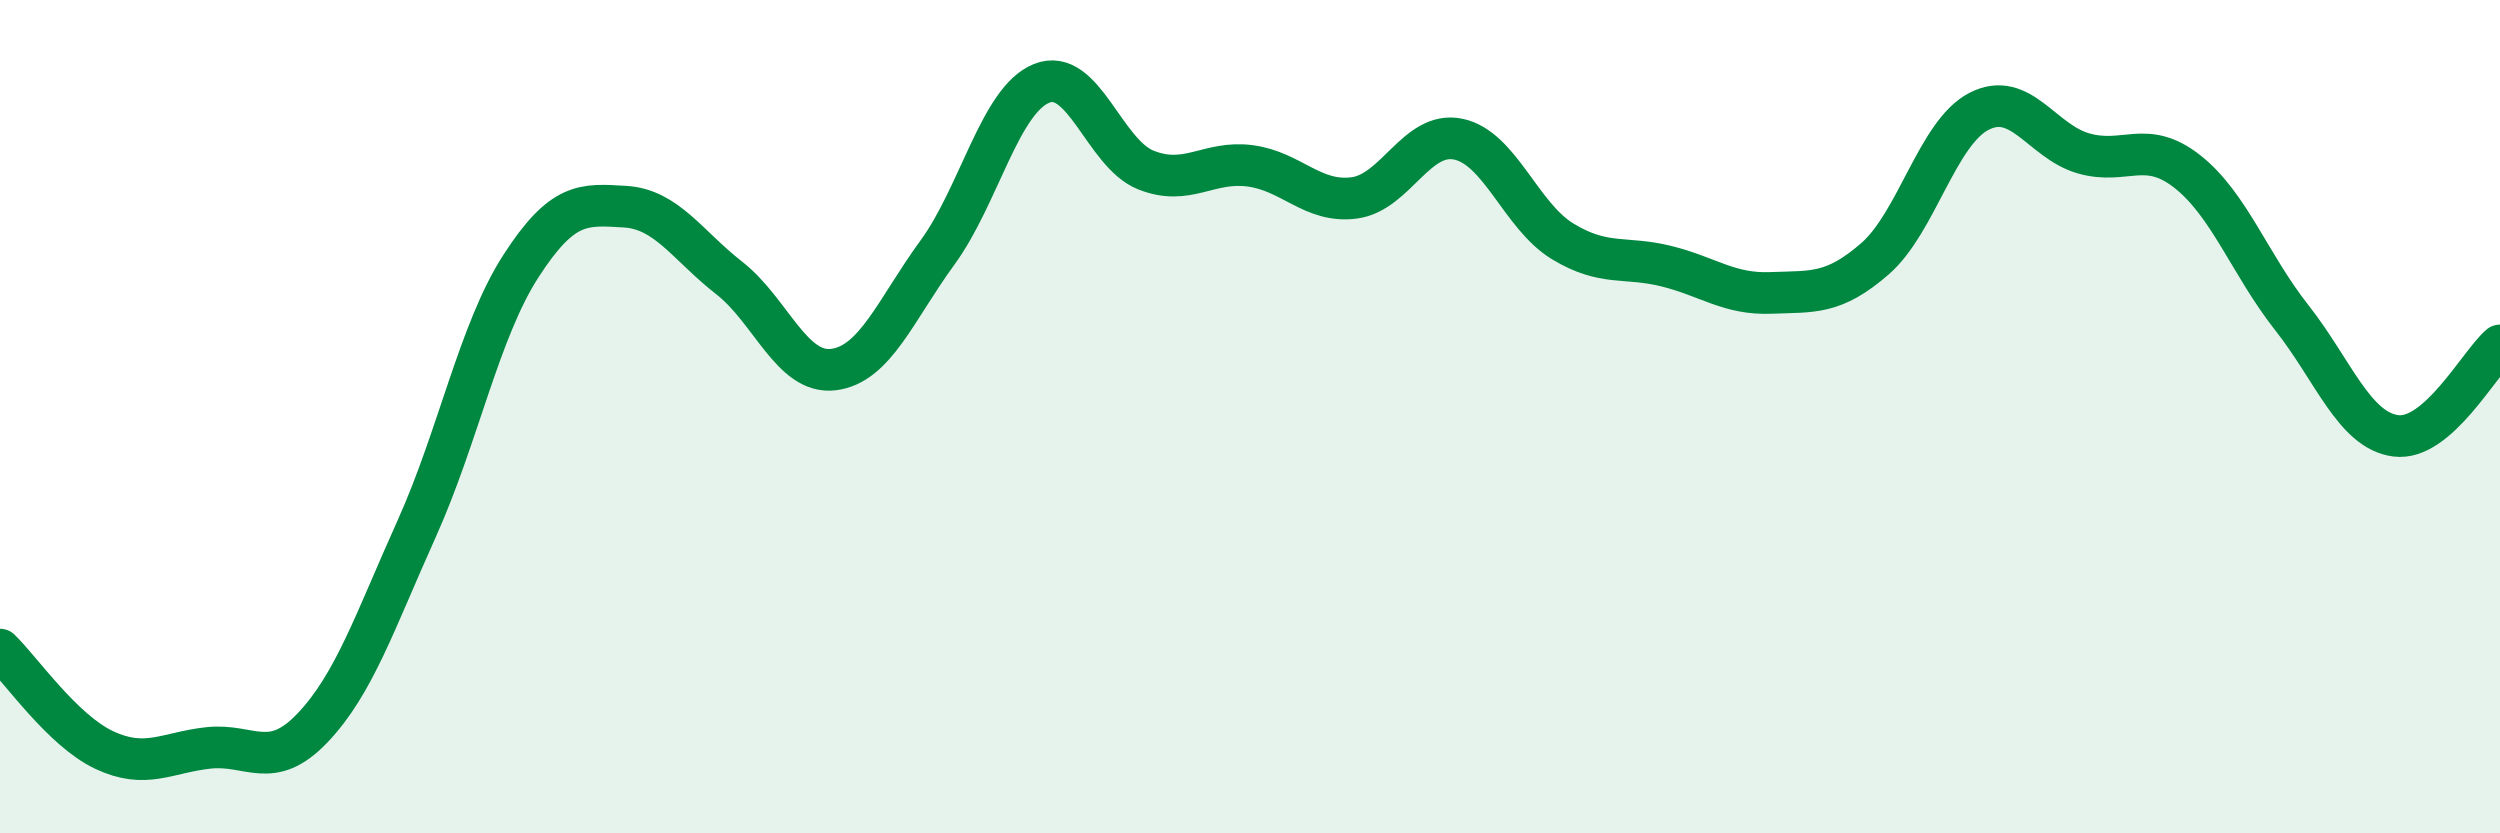
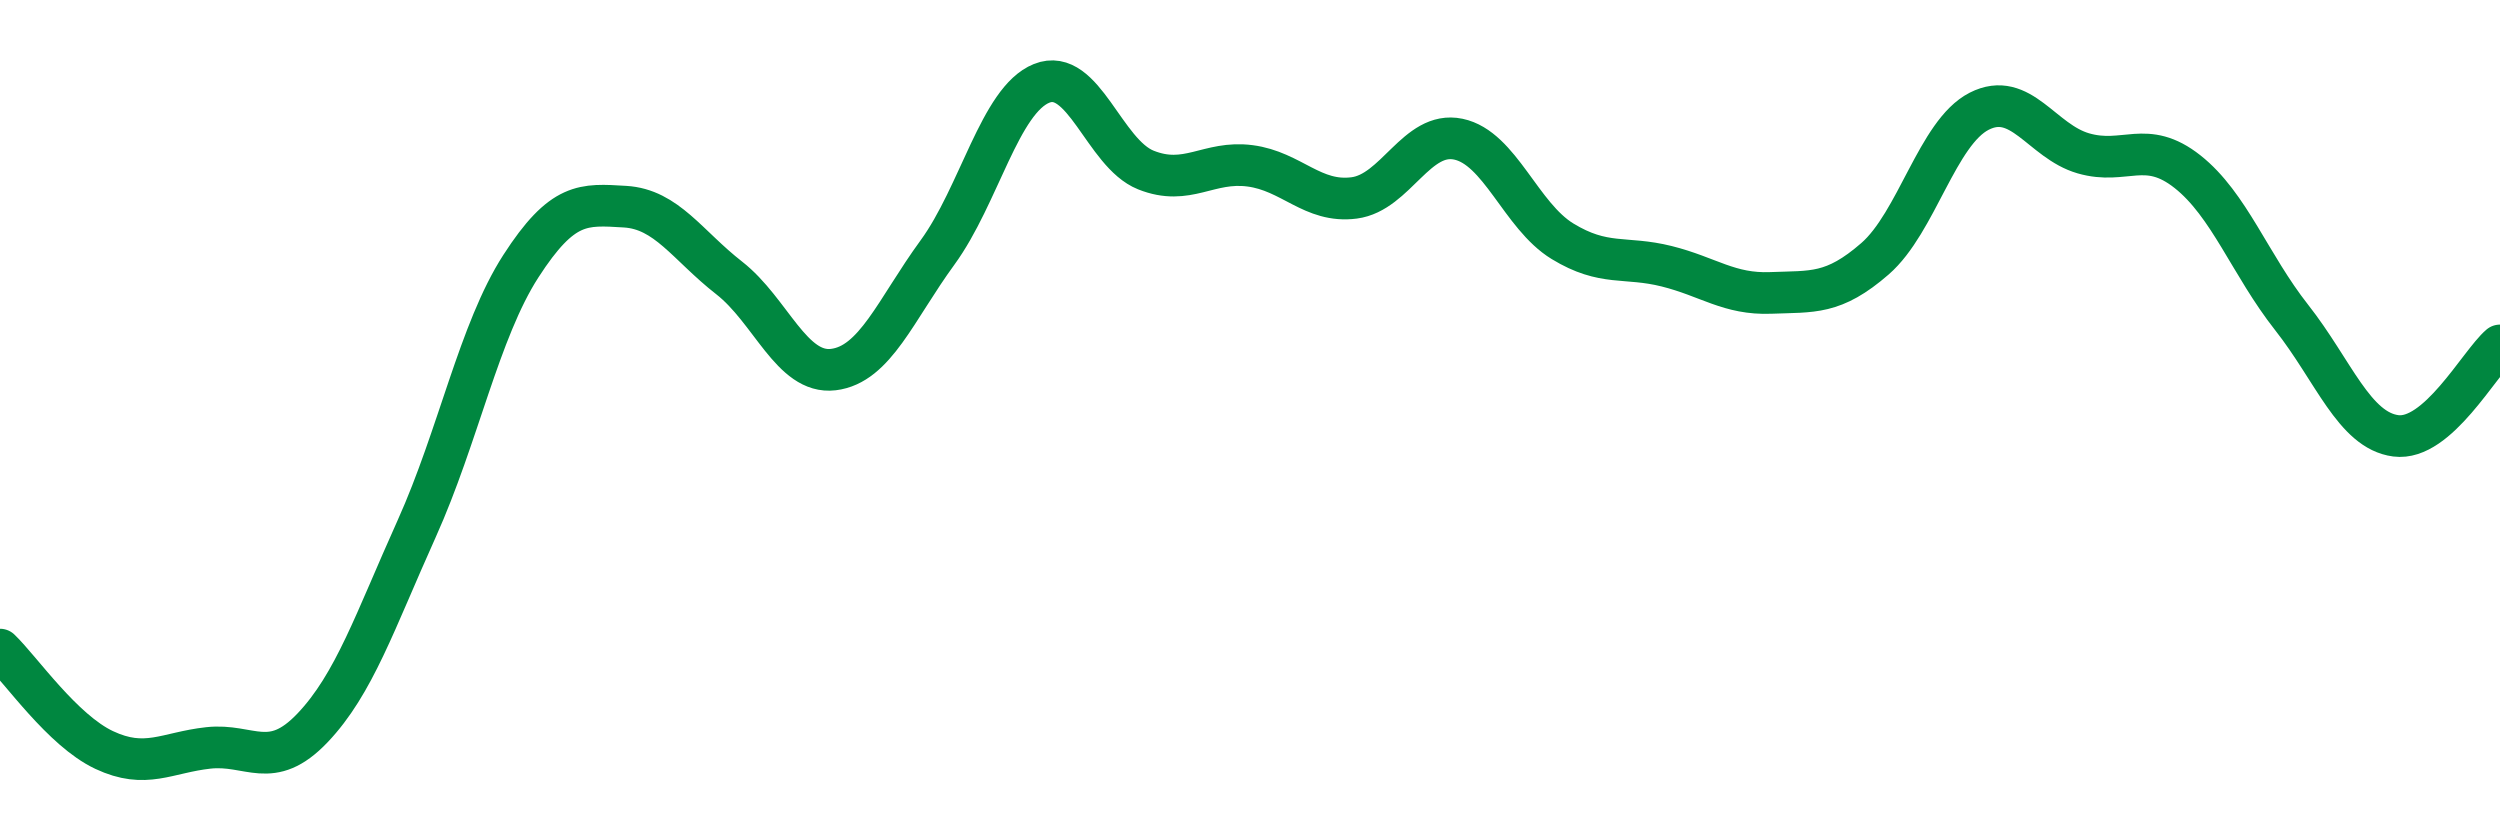
<svg xmlns="http://www.w3.org/2000/svg" width="60" height="20" viewBox="0 0 60 20">
-   <path d="M 0,15.59 C 0.5,16.07 1.5,17.53 2.5,18 C 3.5,18.47 4,18.06 5,17.95 C 6,17.84 6.5,18.52 7.5,17.47 C 8.5,16.42 9,14.91 10,12.69 C 11,10.47 11.5,7.94 12.5,6.39 C 13.5,4.84 14,4.9 15,4.96 C 16,5.02 16.5,5.89 17.5,6.67 C 18.5,7.45 19,8.99 20,8.87 C 21,8.75 21.5,7.43 22.5,6.06 C 23.5,4.69 24,2.4 25,2 C 26,1.6 26.5,3.68 27.5,4.08 C 28.5,4.48 29,3.85 30,3.98 C 31,4.11 31.5,4.88 32.5,4.75 C 33.5,4.62 34,3.13 35,3.34 C 36,3.55 36.5,5.18 37.5,5.79 C 38.5,6.4 39,6.14 40,6.39 C 41,6.64 41.5,7.07 42.5,7.03 C 43.5,6.99 44,7.08 45,6.21 C 46,5.34 46.5,3.18 47.5,2.67 C 48.5,2.16 49,3.39 50,3.68 C 51,3.97 51.5,3.33 52.5,4.12 C 53.5,4.91 54,6.35 55,7.62 C 56,8.89 56.5,10.33 57.5,10.46 C 58.5,10.59 59.5,8.72 60,8.29L60 20L0 20Z" fill="#008740" opacity="0.1" stroke-linecap="round" stroke-linejoin="round" />
  <path d="M 0,15.59 C 0.5,16.07 1.5,17.53 2.5,18 C 3.5,18.47 4,18.06 5,17.95 C 6,17.84 6.5,18.52 7.5,17.47 C 8.5,16.42 9,14.91 10,12.69 C 11,10.47 11.5,7.94 12.5,6.39 C 13.5,4.84 14,4.9 15,4.96 C 16,5.02 16.5,5.89 17.5,6.67 C 18.5,7.45 19,8.99 20,8.87 C 21,8.75 21.5,7.43 22.5,6.06 C 23.5,4.69 24,2.4 25,2 C 26,1.6 26.5,3.68 27.5,4.08 C 28.5,4.48 29,3.85 30,3.98 C 31,4.11 31.5,4.88 32.5,4.75 C 33.5,4.62 34,3.13 35,3.34 C 36,3.55 36.5,5.18 37.5,5.79 C 38.5,6.4 39,6.14 40,6.39 C 41,6.64 41.5,7.07 42.5,7.03 C 43.5,6.99 44,7.08 45,6.21 C 46,5.34 46.5,3.18 47.5,2.67 C 48.5,2.16 49,3.39 50,3.68 C 51,3.97 51.5,3.33 52.5,4.12 C 53.5,4.91 54,6.35 55,7.62 C 56,8.89 56.5,10.33 57.5,10.46 C 58.5,10.59 59.5,8.72 60,8.29" stroke="#008740" stroke-width="1" fill="none" stroke-linecap="round" stroke-linejoin="round" />
</svg>